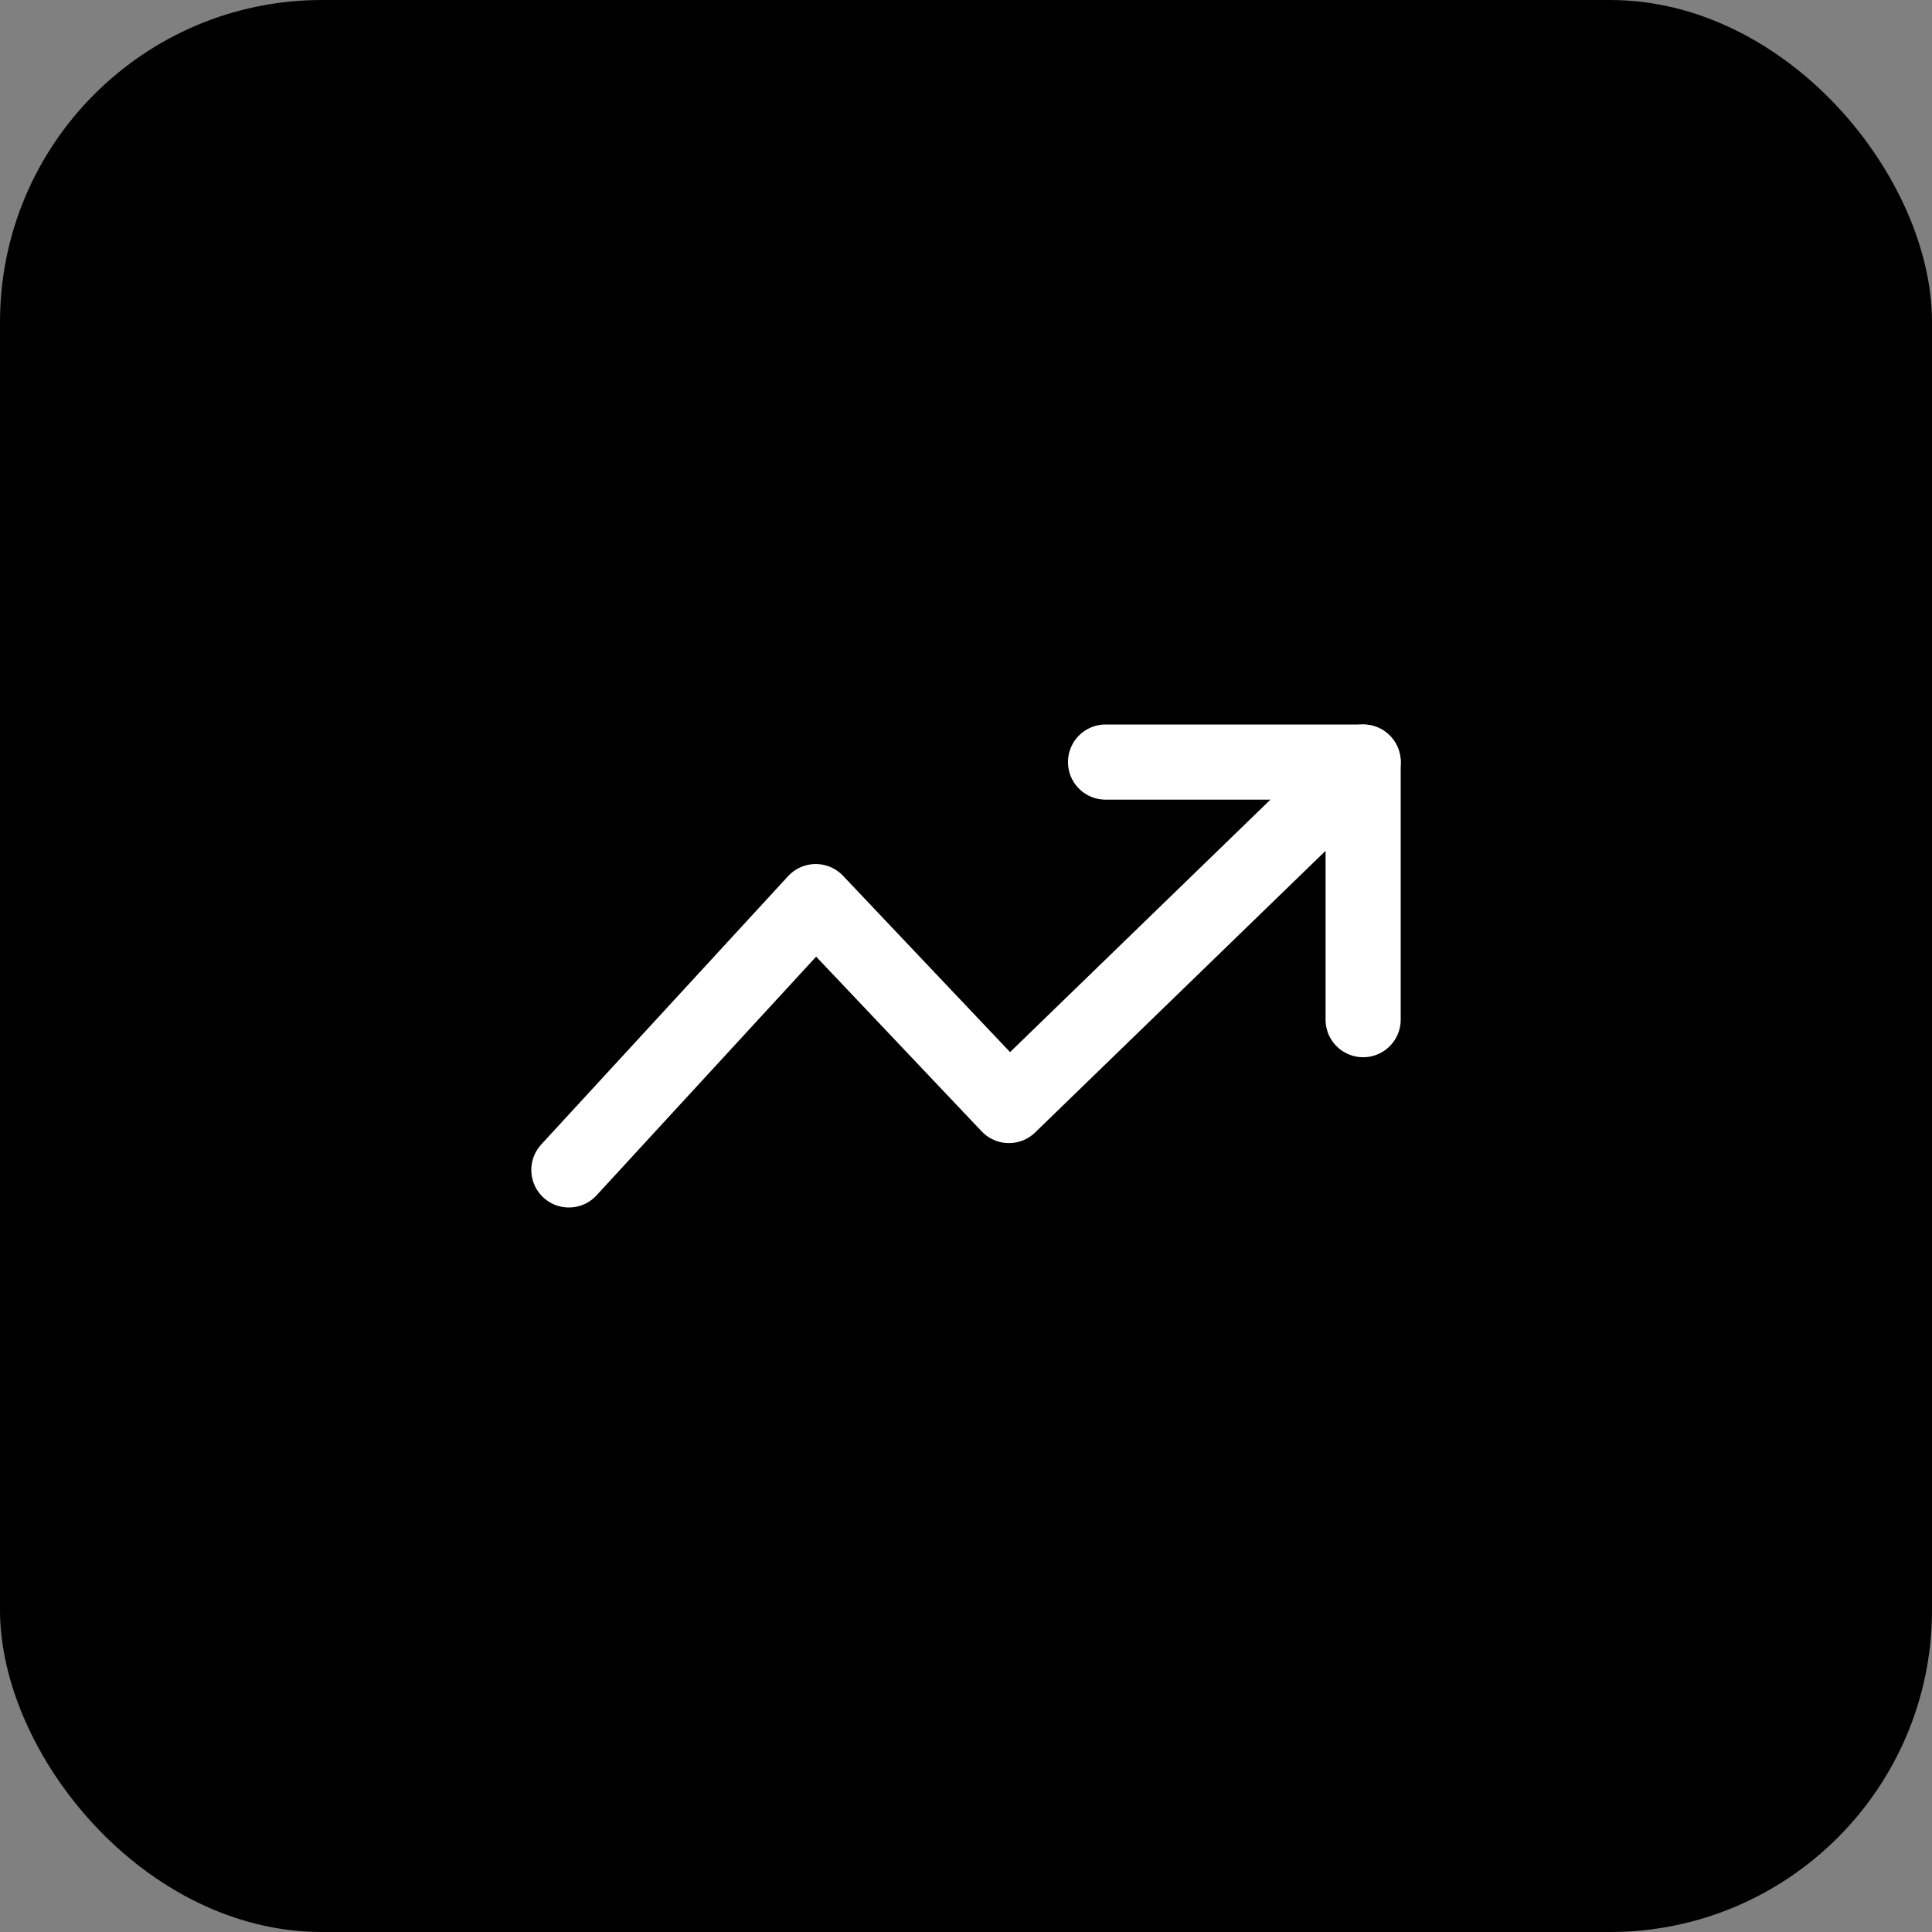
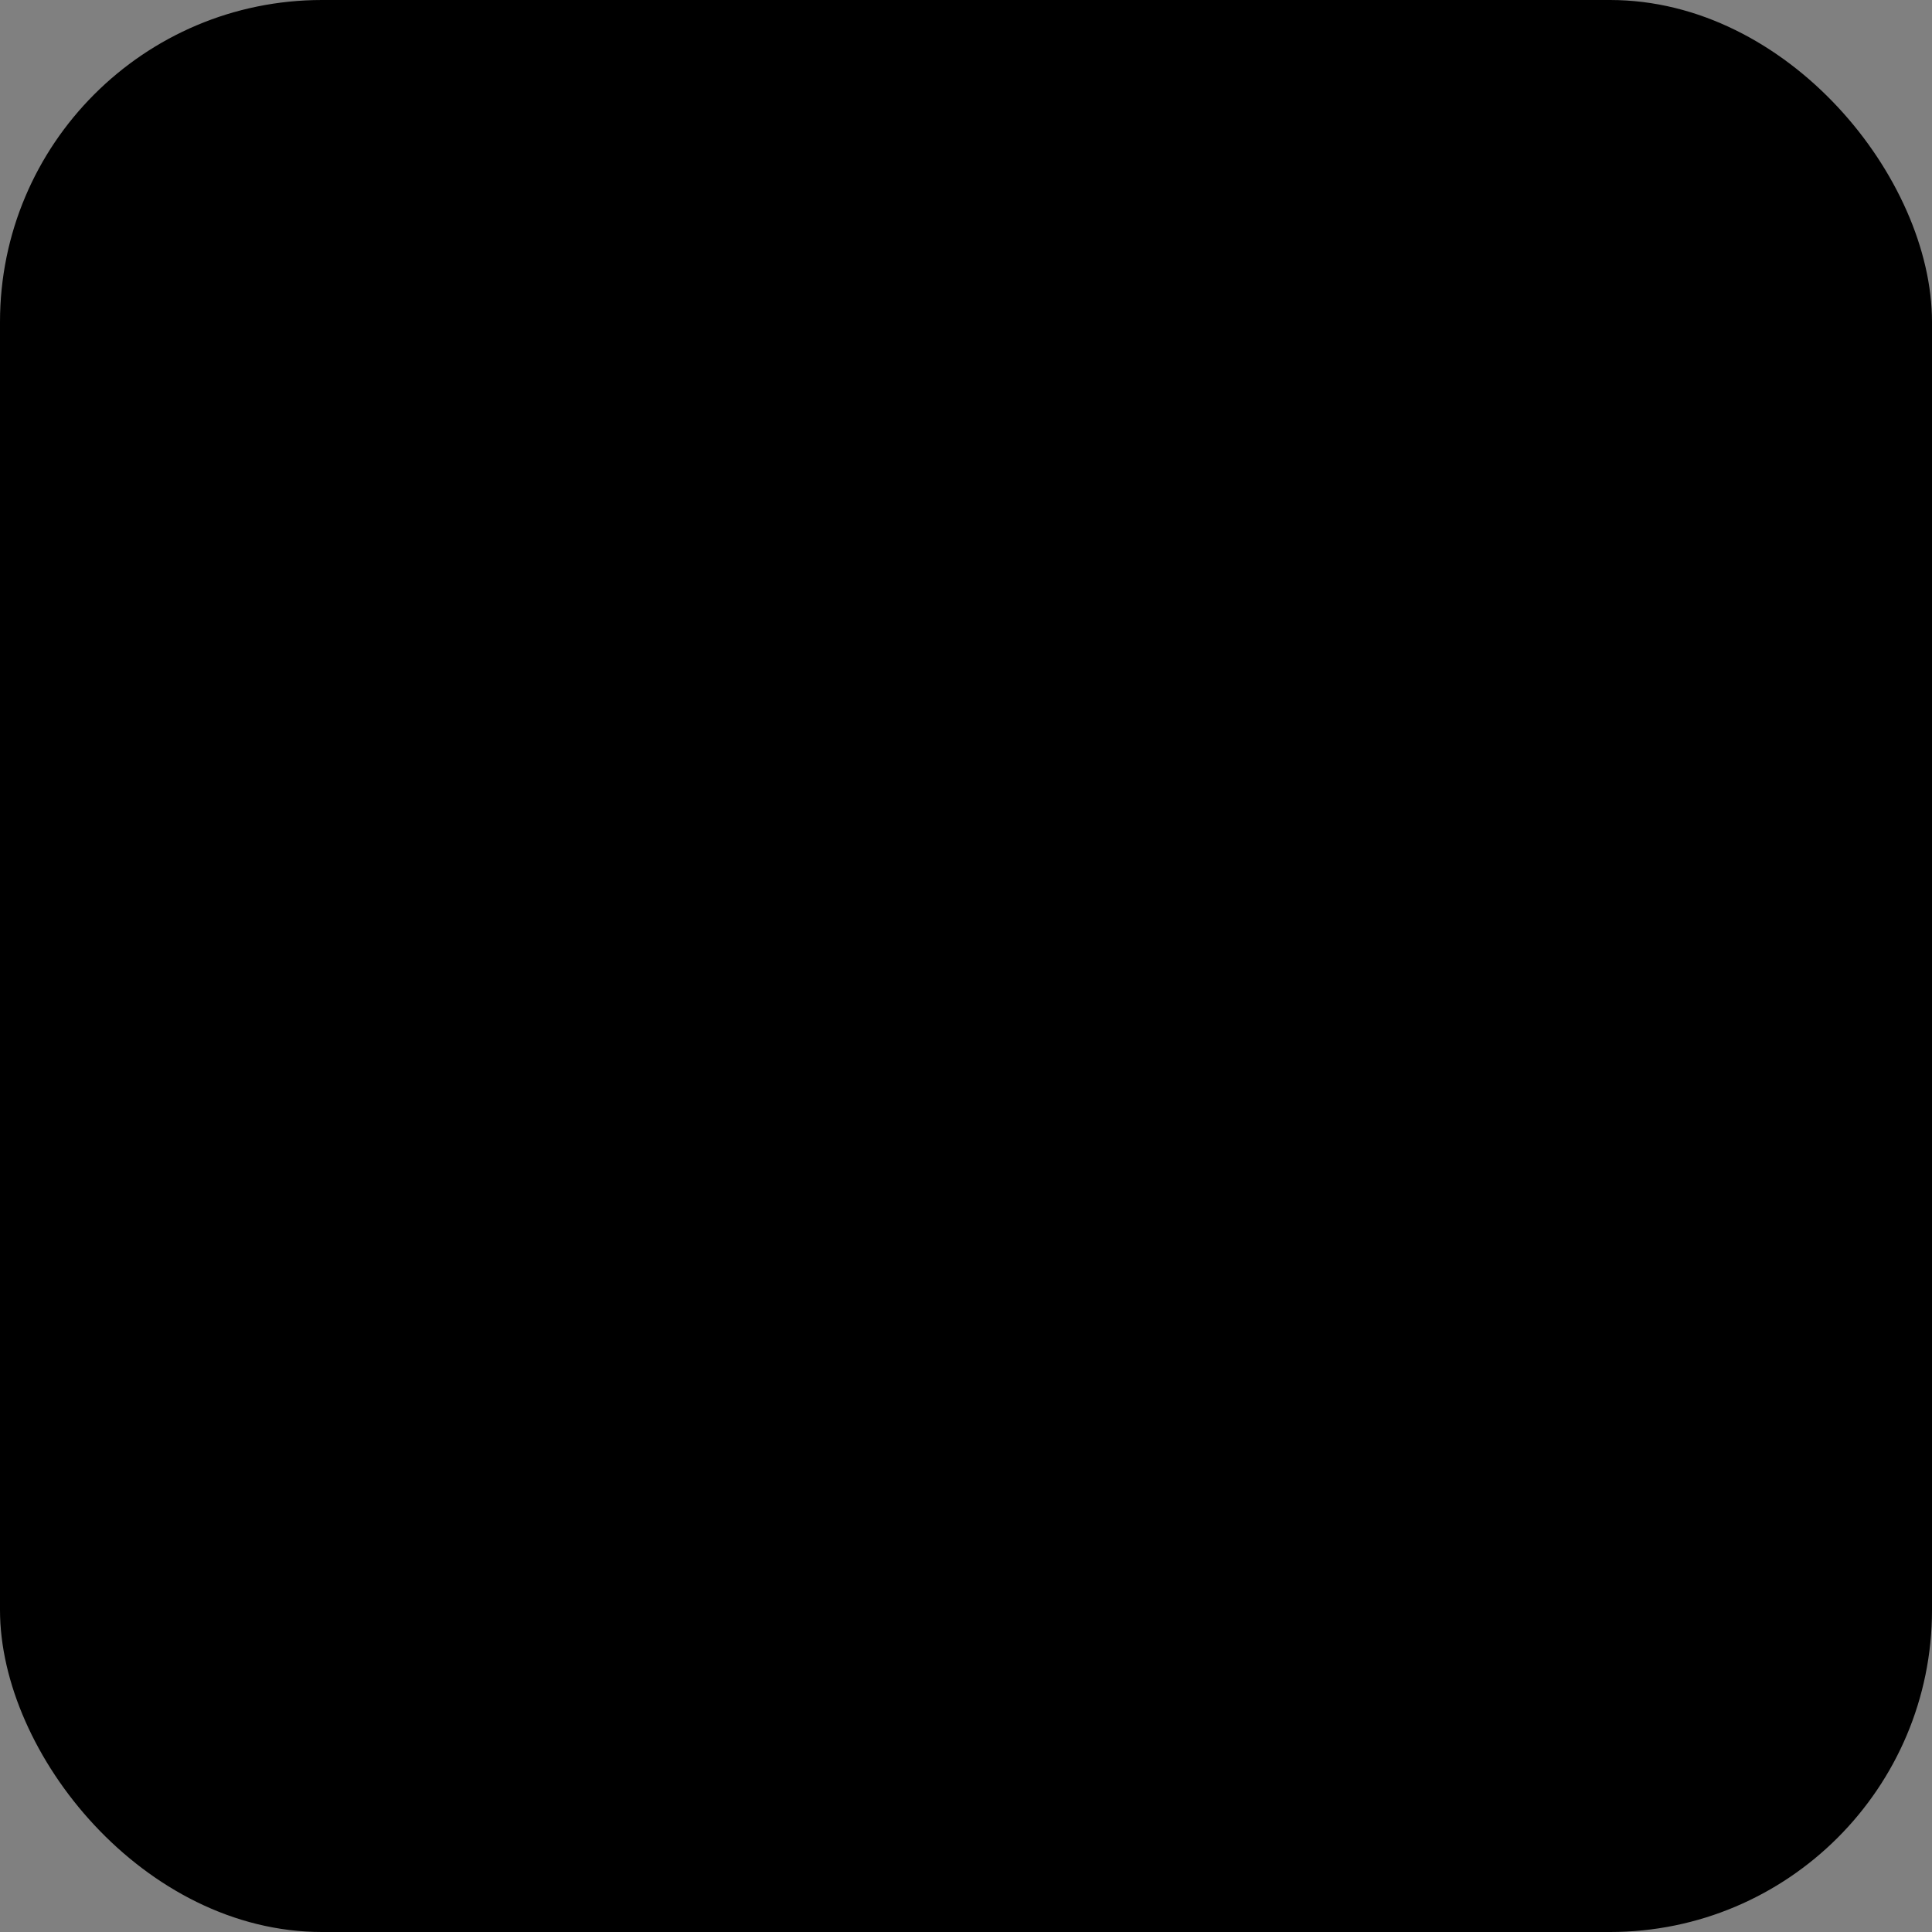
<svg xmlns="http://www.w3.org/2000/svg" width="180" height="180" viewBox="0 0 180 180">
  <rect x="0" y="0" width="180" height="180" fill="#808080" stroke="none" />
  <rect width="180" height="180" fill="hsl(245, 70%, 50%)" rx="30" />
  <g transform="translate(45, 45)">
-     <polyline points="82 26 49 58 31 39 8 64" fill="none" stroke="white" stroke-width="7" stroke-linecap="round" stroke-linejoin="round" />
-     <polyline points="58 26 82 26 82 50" fill="none" stroke="white" stroke-width="7" stroke-linecap="round" stroke-linejoin="round" />
-   </g>
+     </g>
</svg>